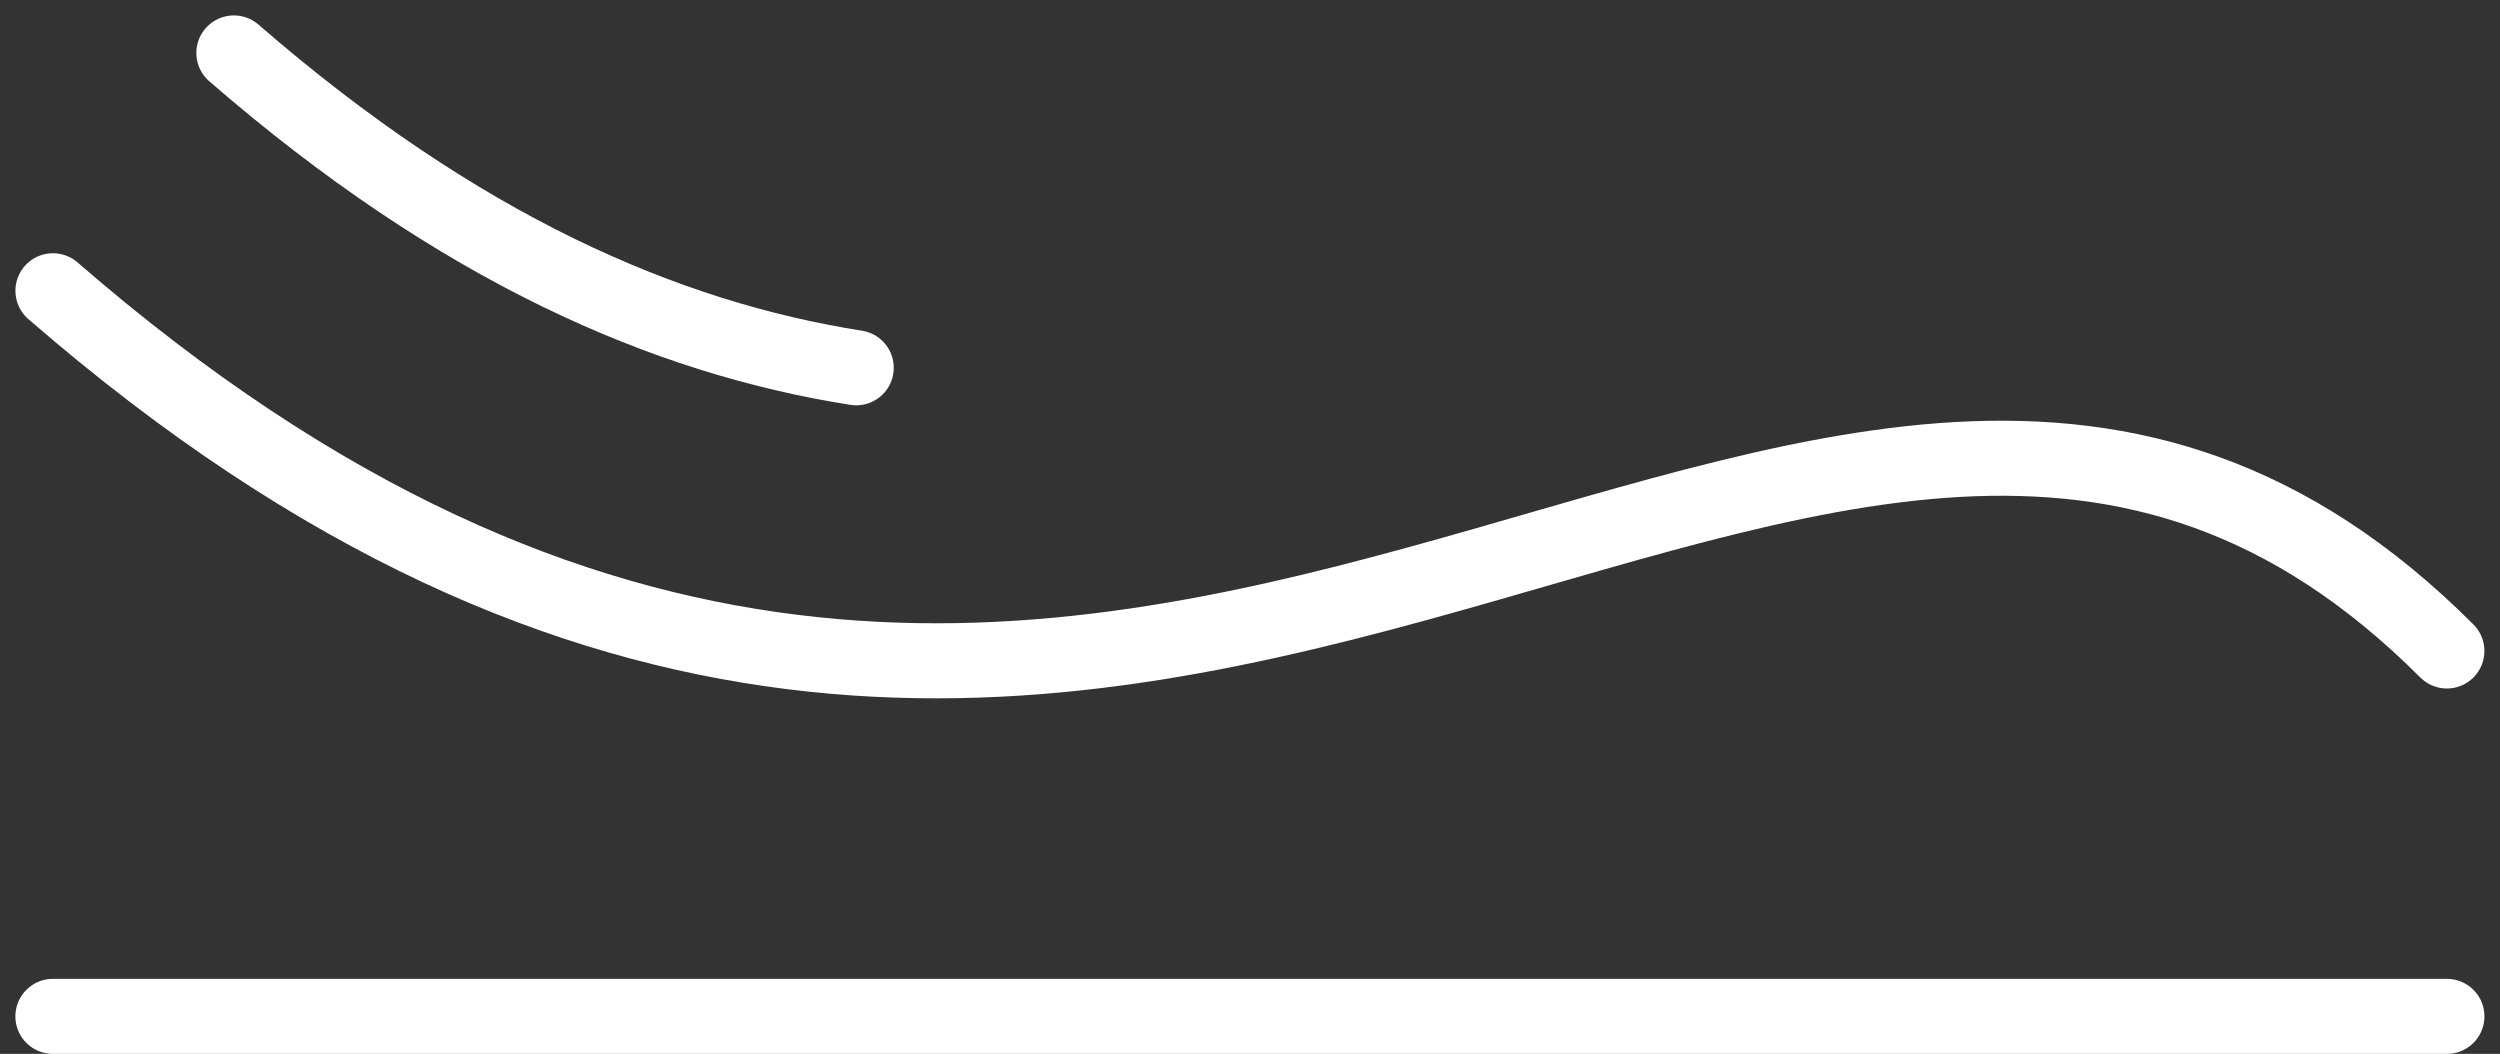
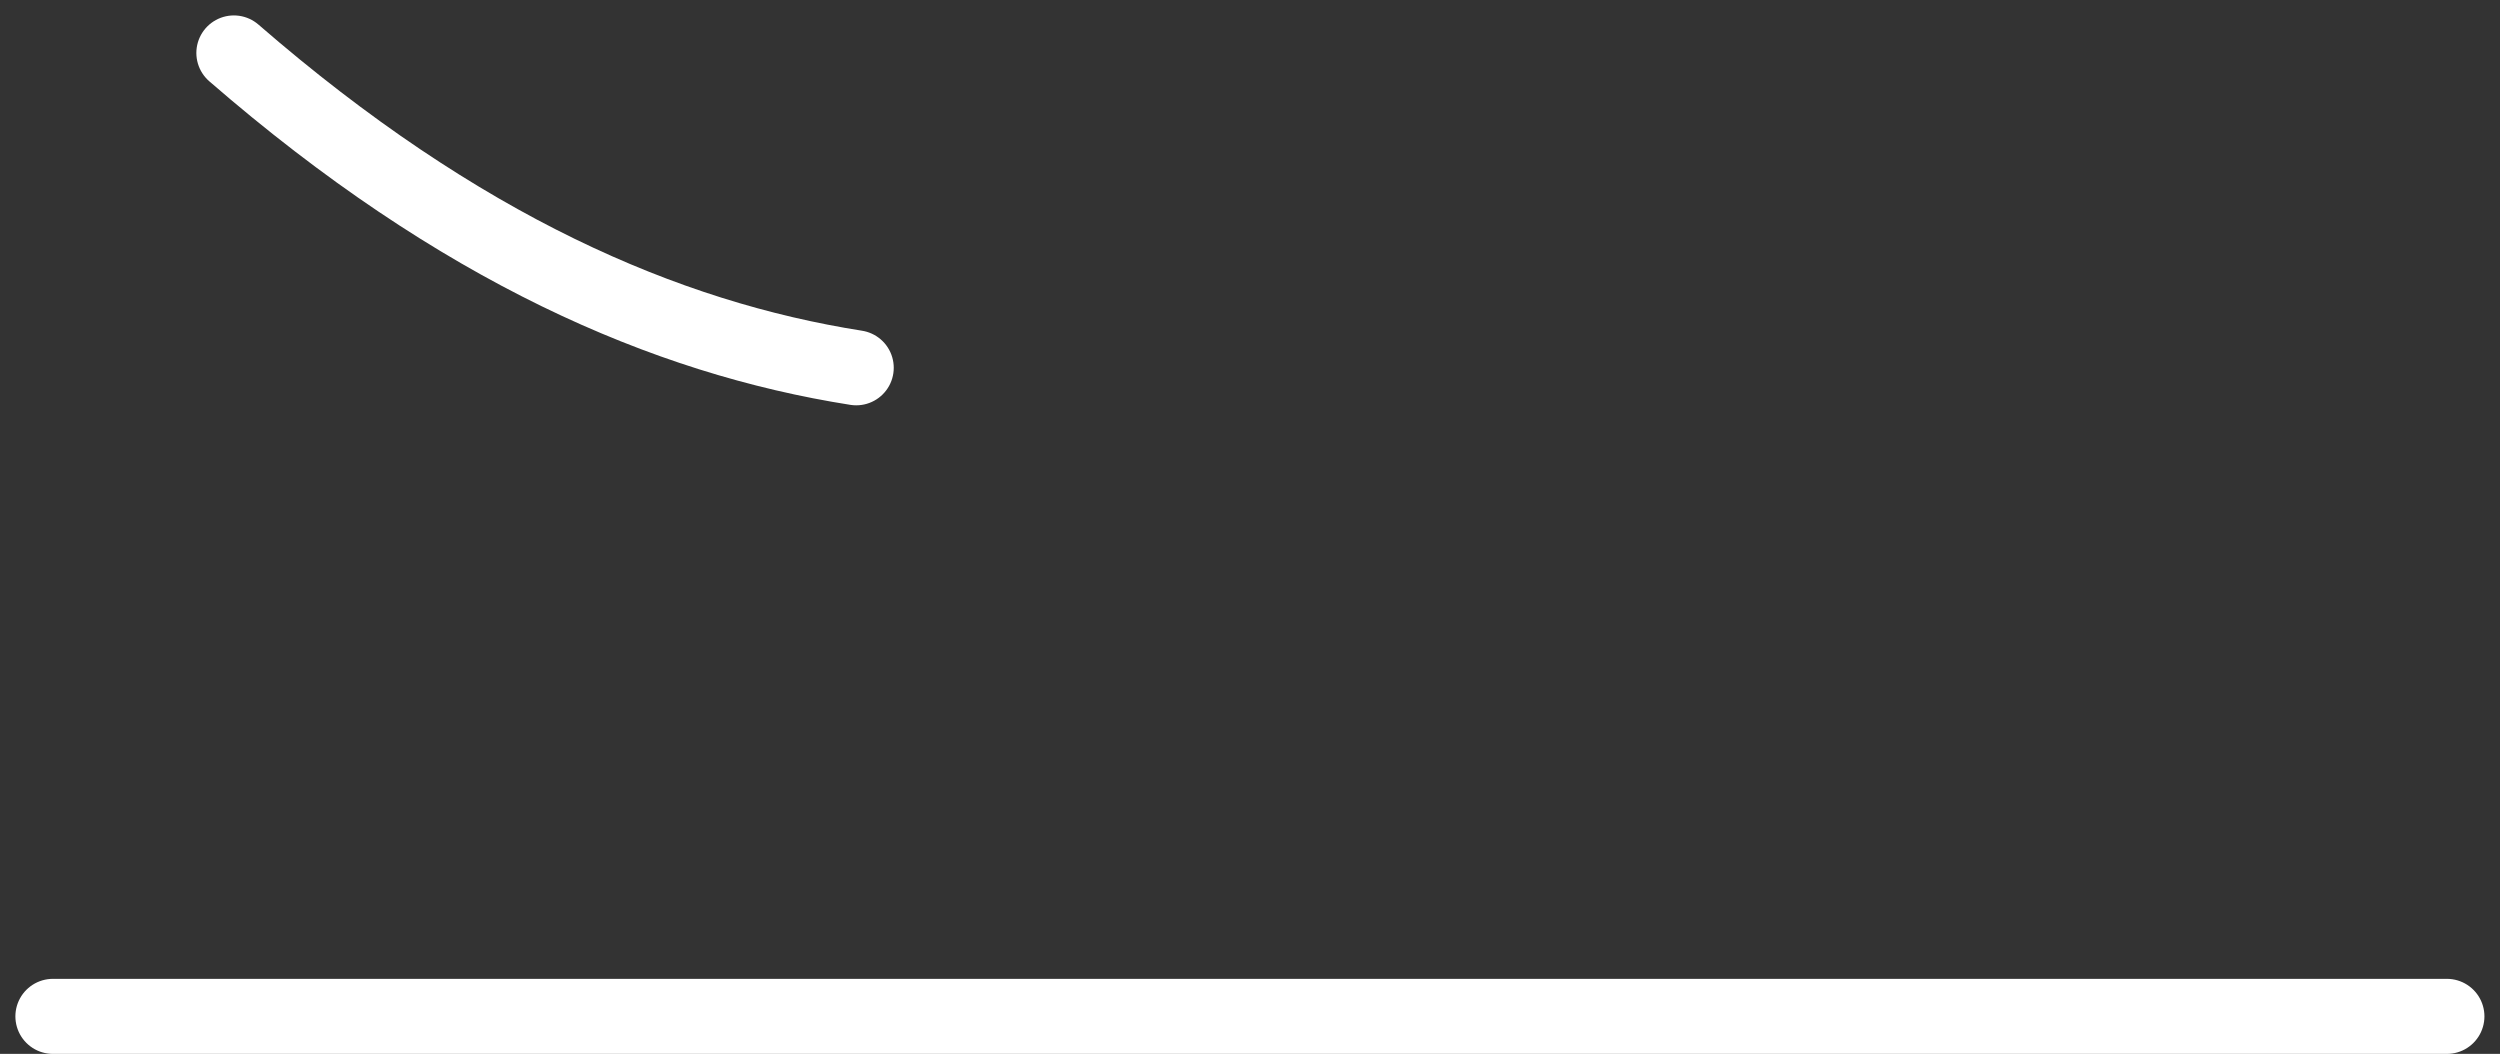
<svg xmlns="http://www.w3.org/2000/svg" width="66.627" height="28.087" viewBox="0 0 66.627 28.087">
  <rect x="0" y="0" width="66.627" height="28.087" fill="#333333" stroke="none" />
  <g id="Group_4100" data-name="Group 4100" transform="translate(1.41 1.411)">
-     <path id="Path_9845" data-name="Path 9845" d="M.709,4.607c28.657,24.872,46.972-7.232,63.8,9.6" transform="translate(-0.708 1.731)" fill="none" stroke="#fff" stroke-linecap="round" stroke-width="2" />
    <path id="Path_9846" data-name="Path 9846" d="M3.675.709C9.683,5.923,15.177,8.3,20.261,9.1" transform="translate(1.148 -0.709)" fill="none" stroke="#fff" stroke-linecap="round" stroke-width="2" />
    <line id="Line_188" data-name="Line 188" x1="63.802" transform="translate(0 25.676)" fill="none" stroke="#fff" stroke-linecap="round" stroke-width="2" />
  </g>
</svg>